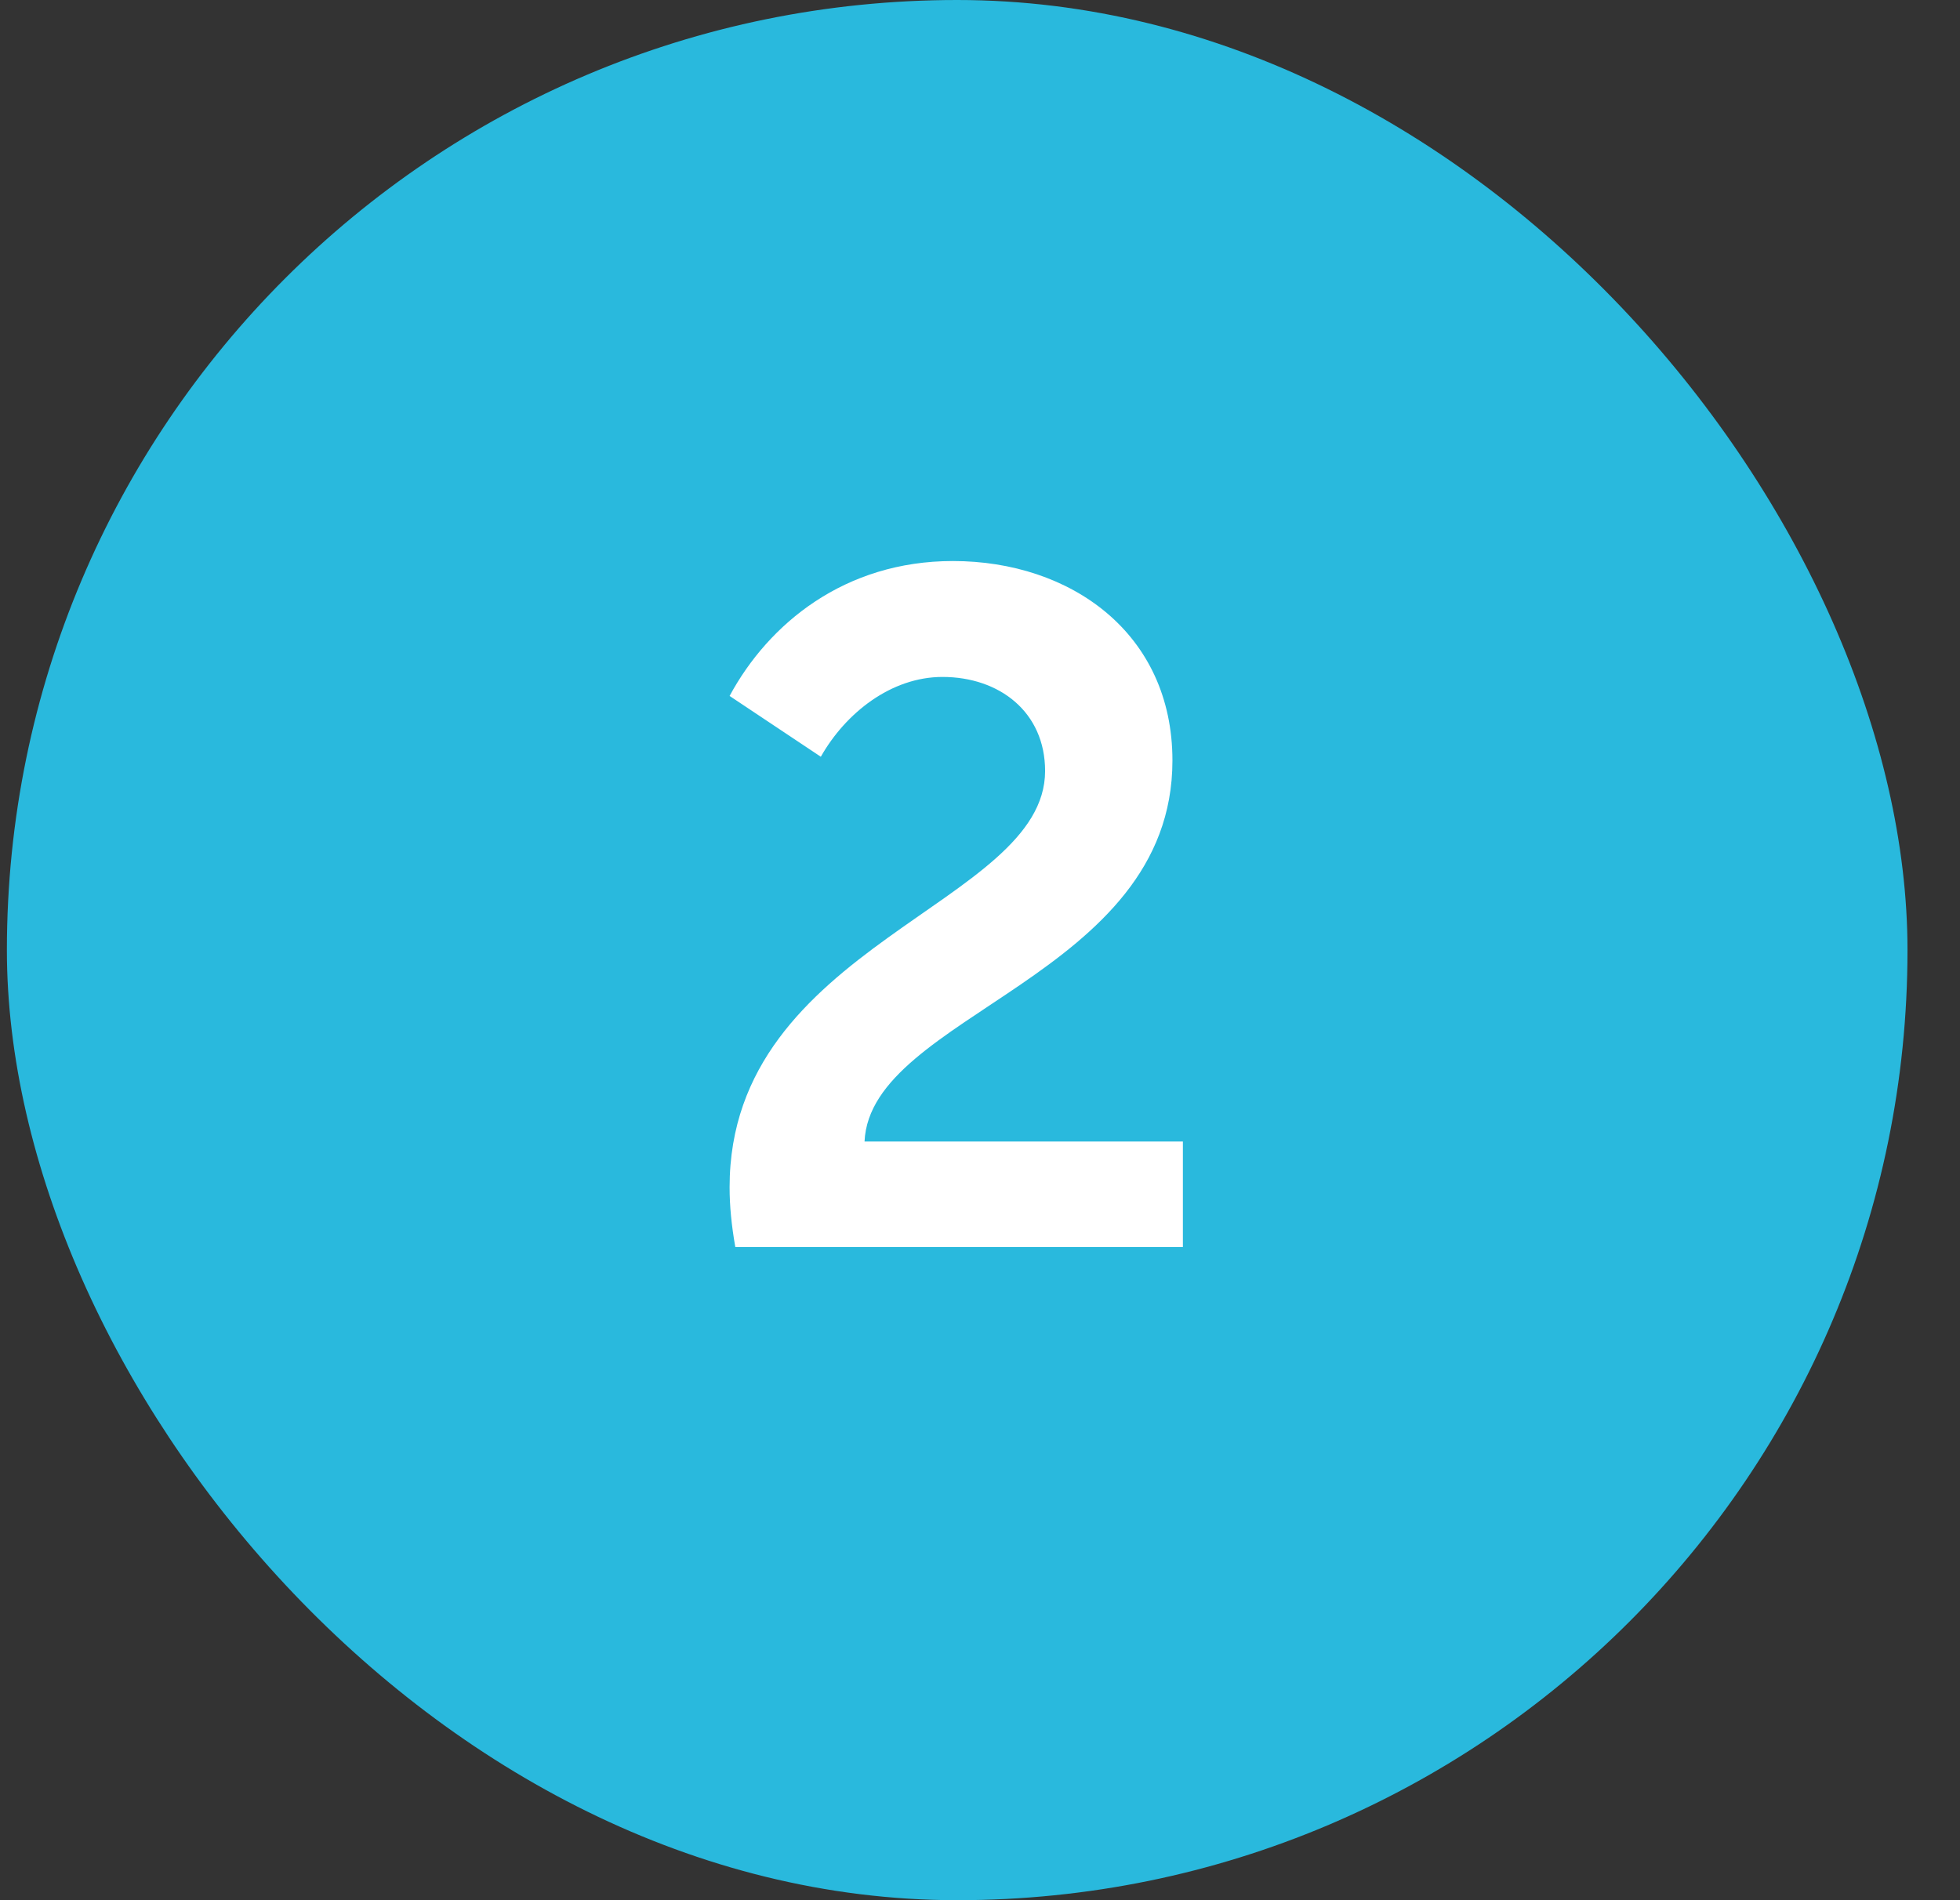
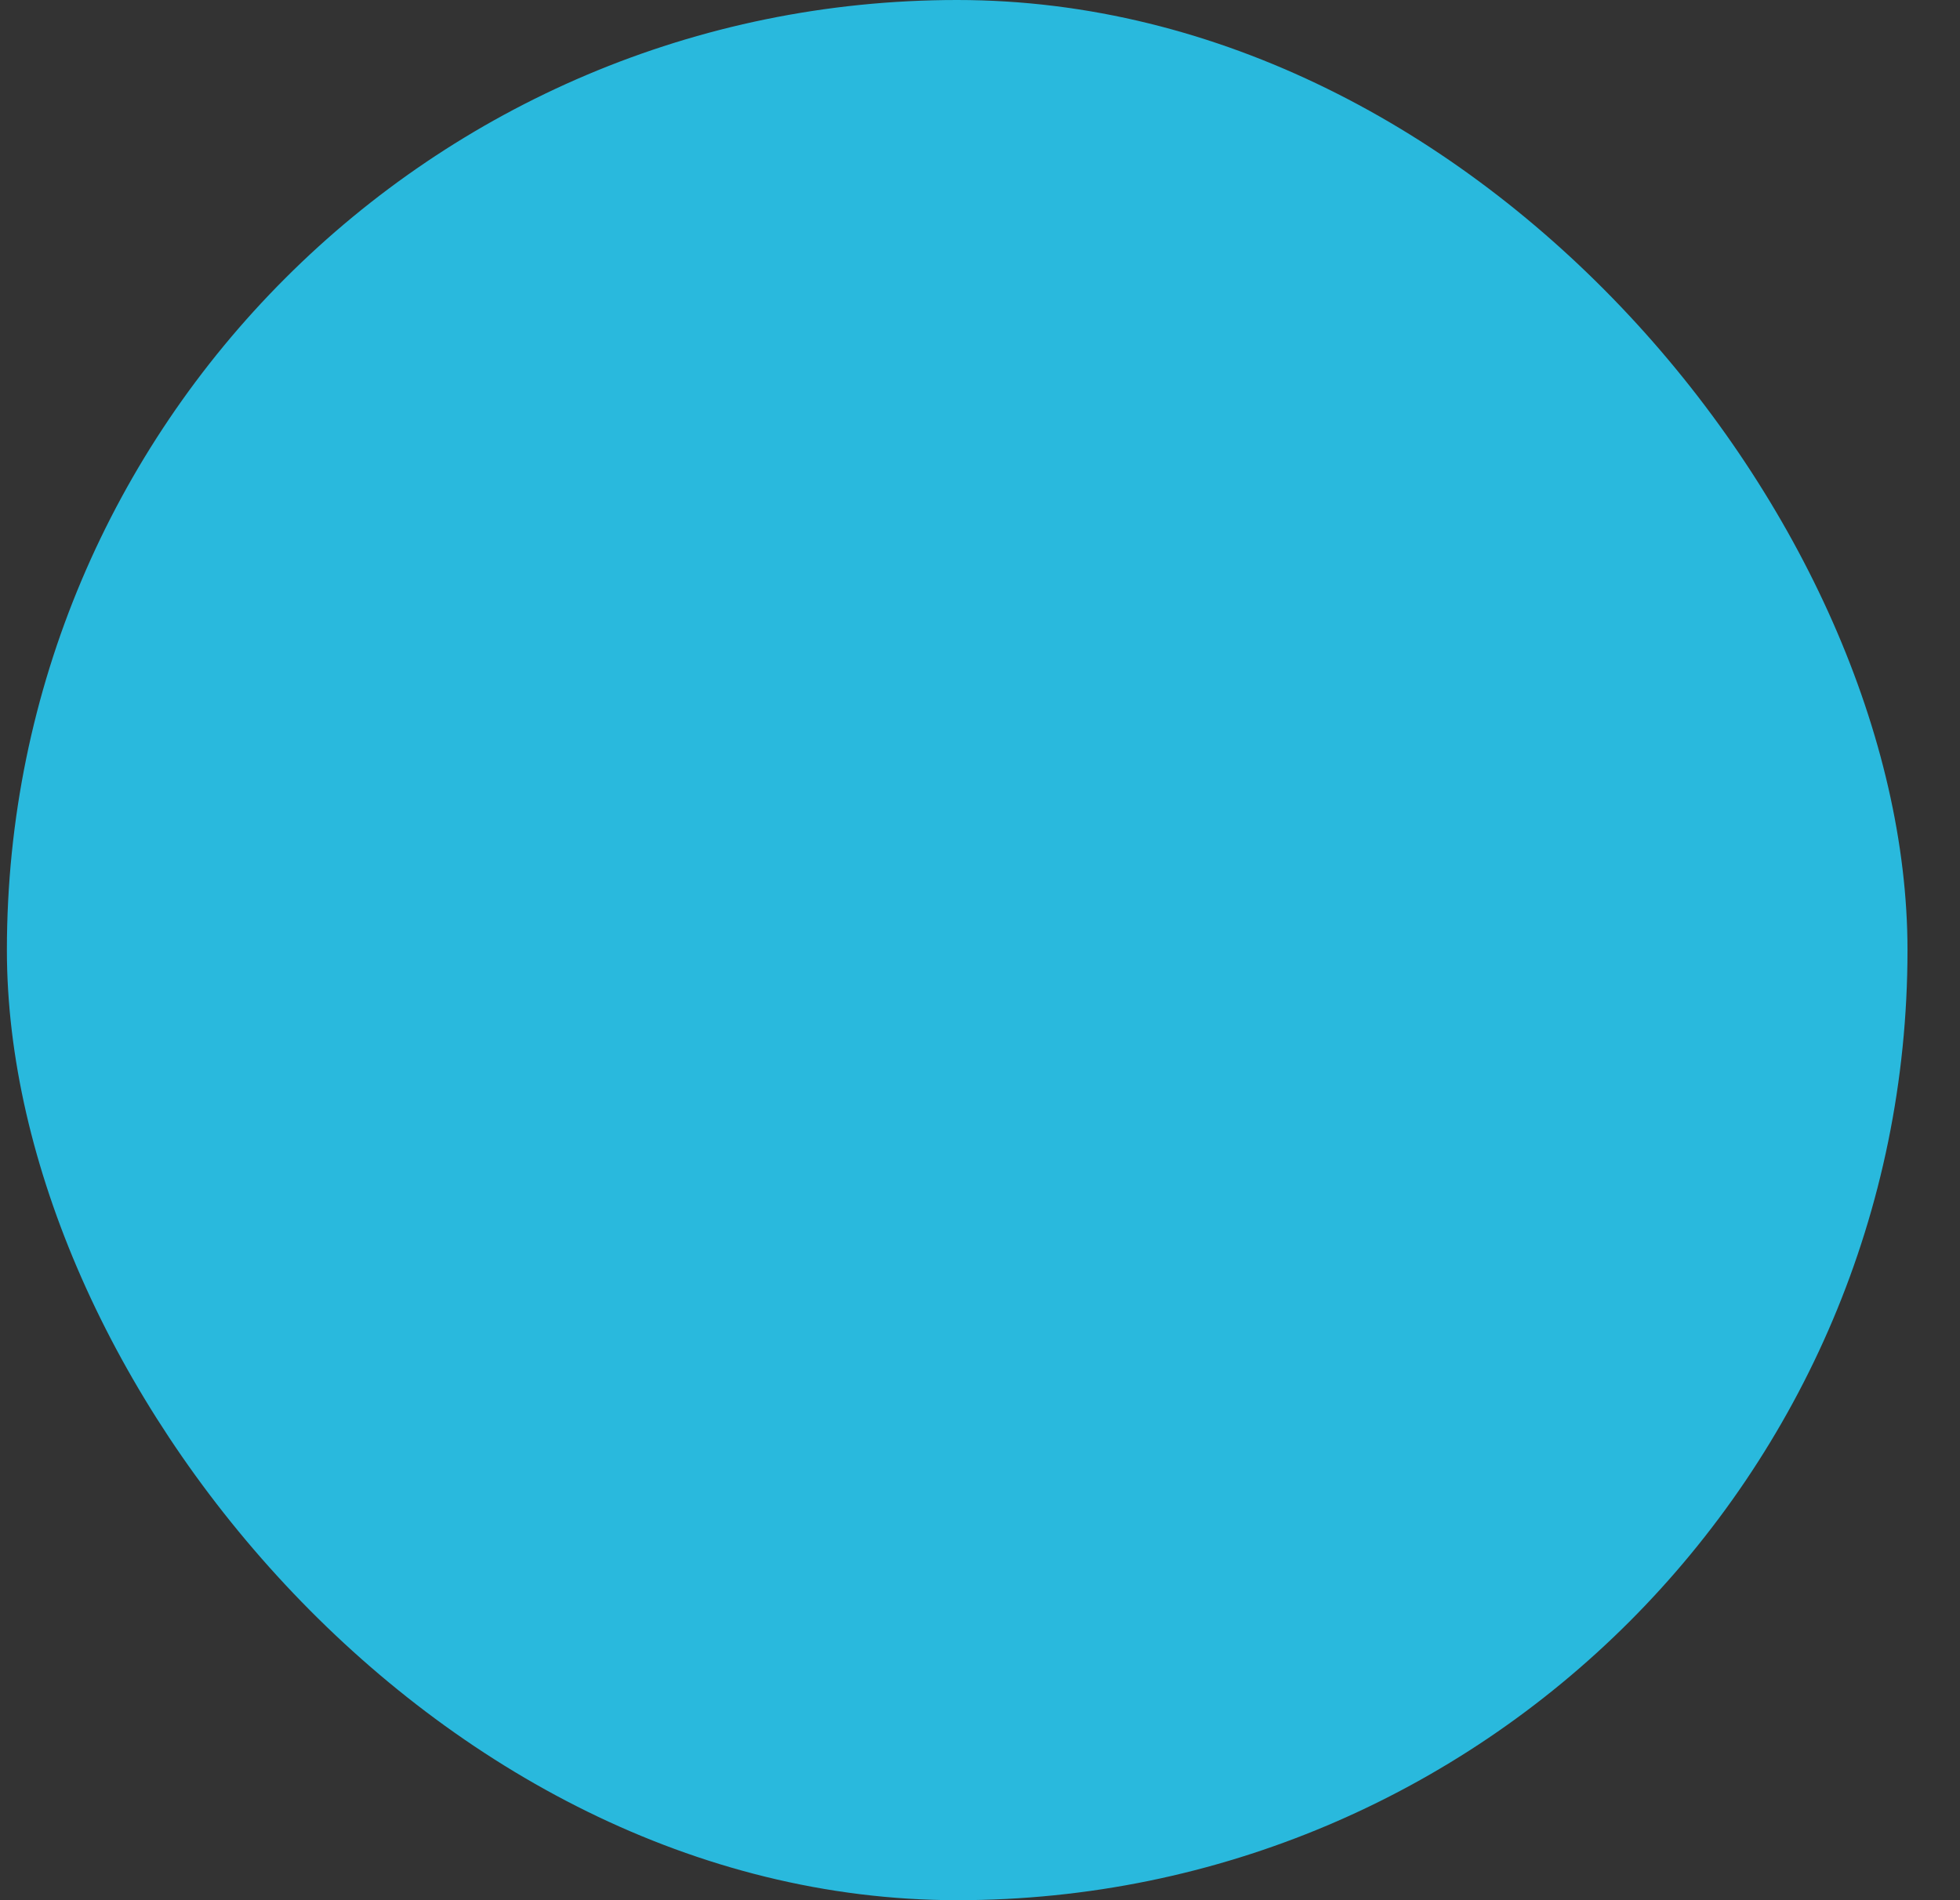
<svg xmlns="http://www.w3.org/2000/svg" width="33" height="32" viewBox="0 0 33 32" fill="none">
  <rect x="0" y="0" width="33" height="32" fill="#333333" stroke="none" />
  <rect x="0.116" width="32" height="32" rx="16" fill="#29B9DD" />
-   <path d="M12.38 21C12.316 20.632 12.284 20.312 12.284 19.992C12.284 15.896 17.596 15.24 17.596 12.984C17.596 11.992 16.828 11.4 15.868 11.4C15.004 11.4 14.236 12.008 13.82 12.744L12.284 11.72C12.94 10.504 14.22 9.448 16.044 9.448C18.028 9.448 19.74 10.664 19.74 12.808C19.74 16.456 14.652 17.08 14.556 19.224H19.916V21H12.38Z" fill="white" />
</svg>